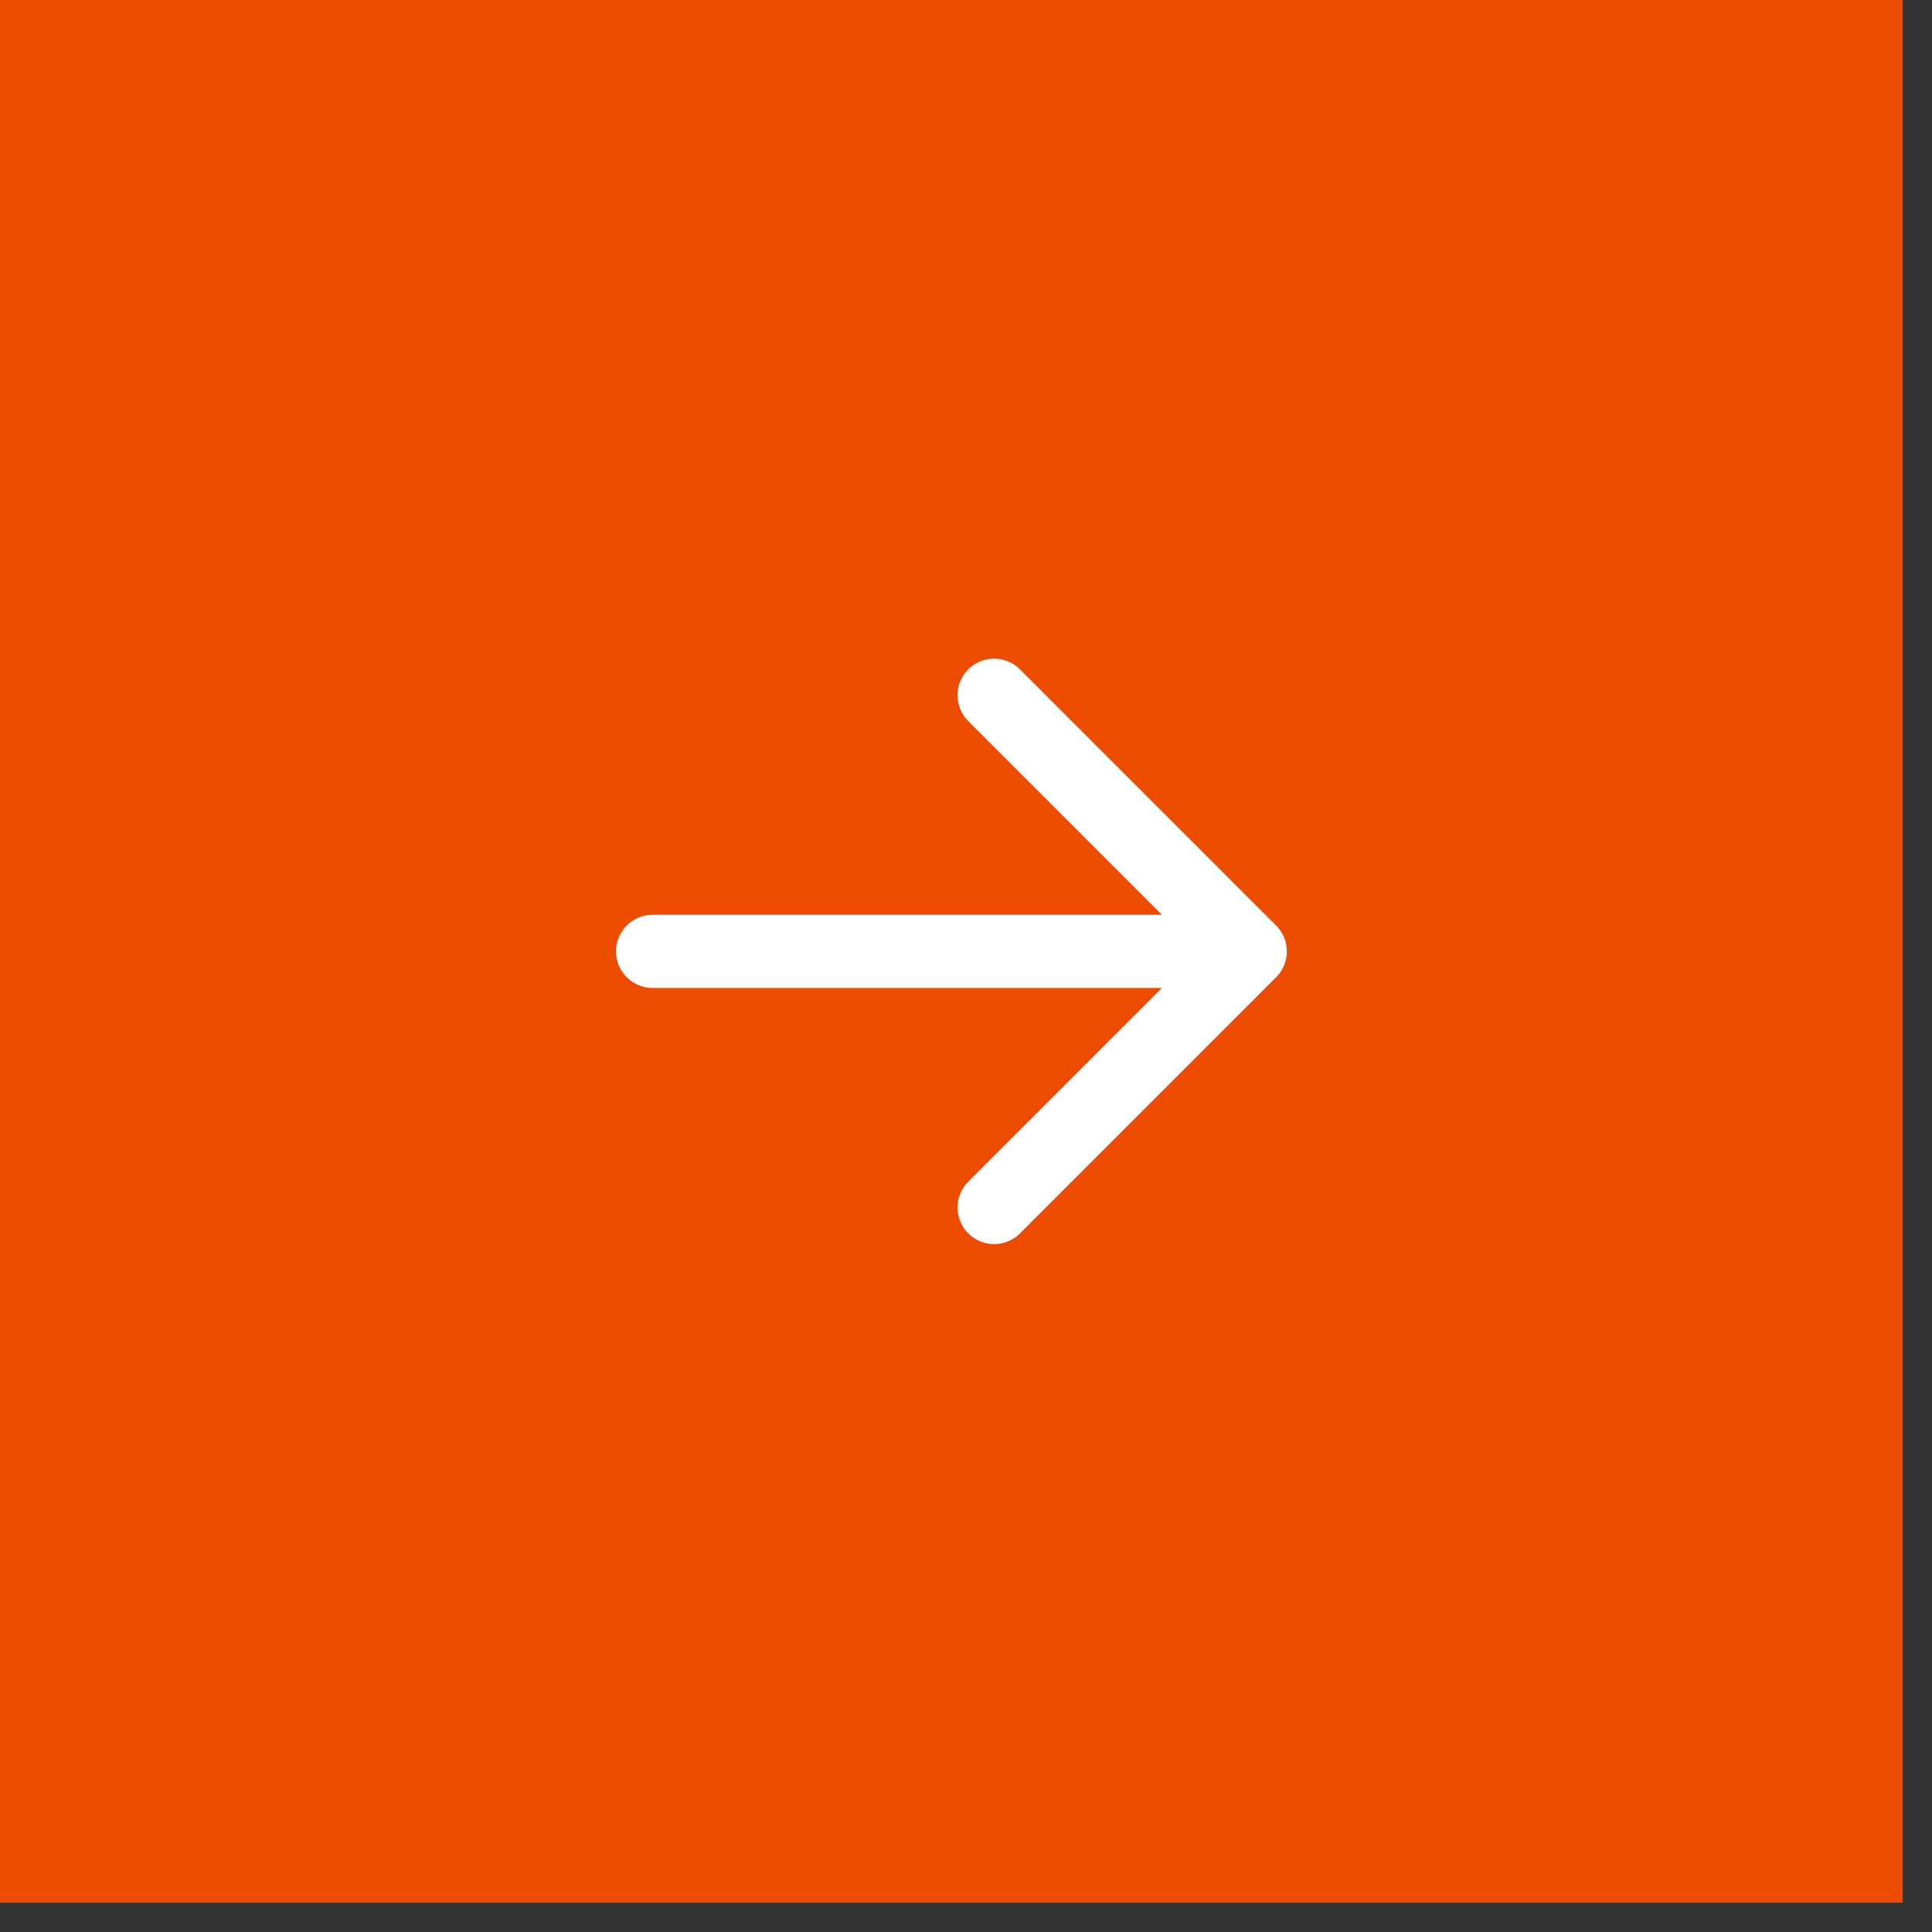
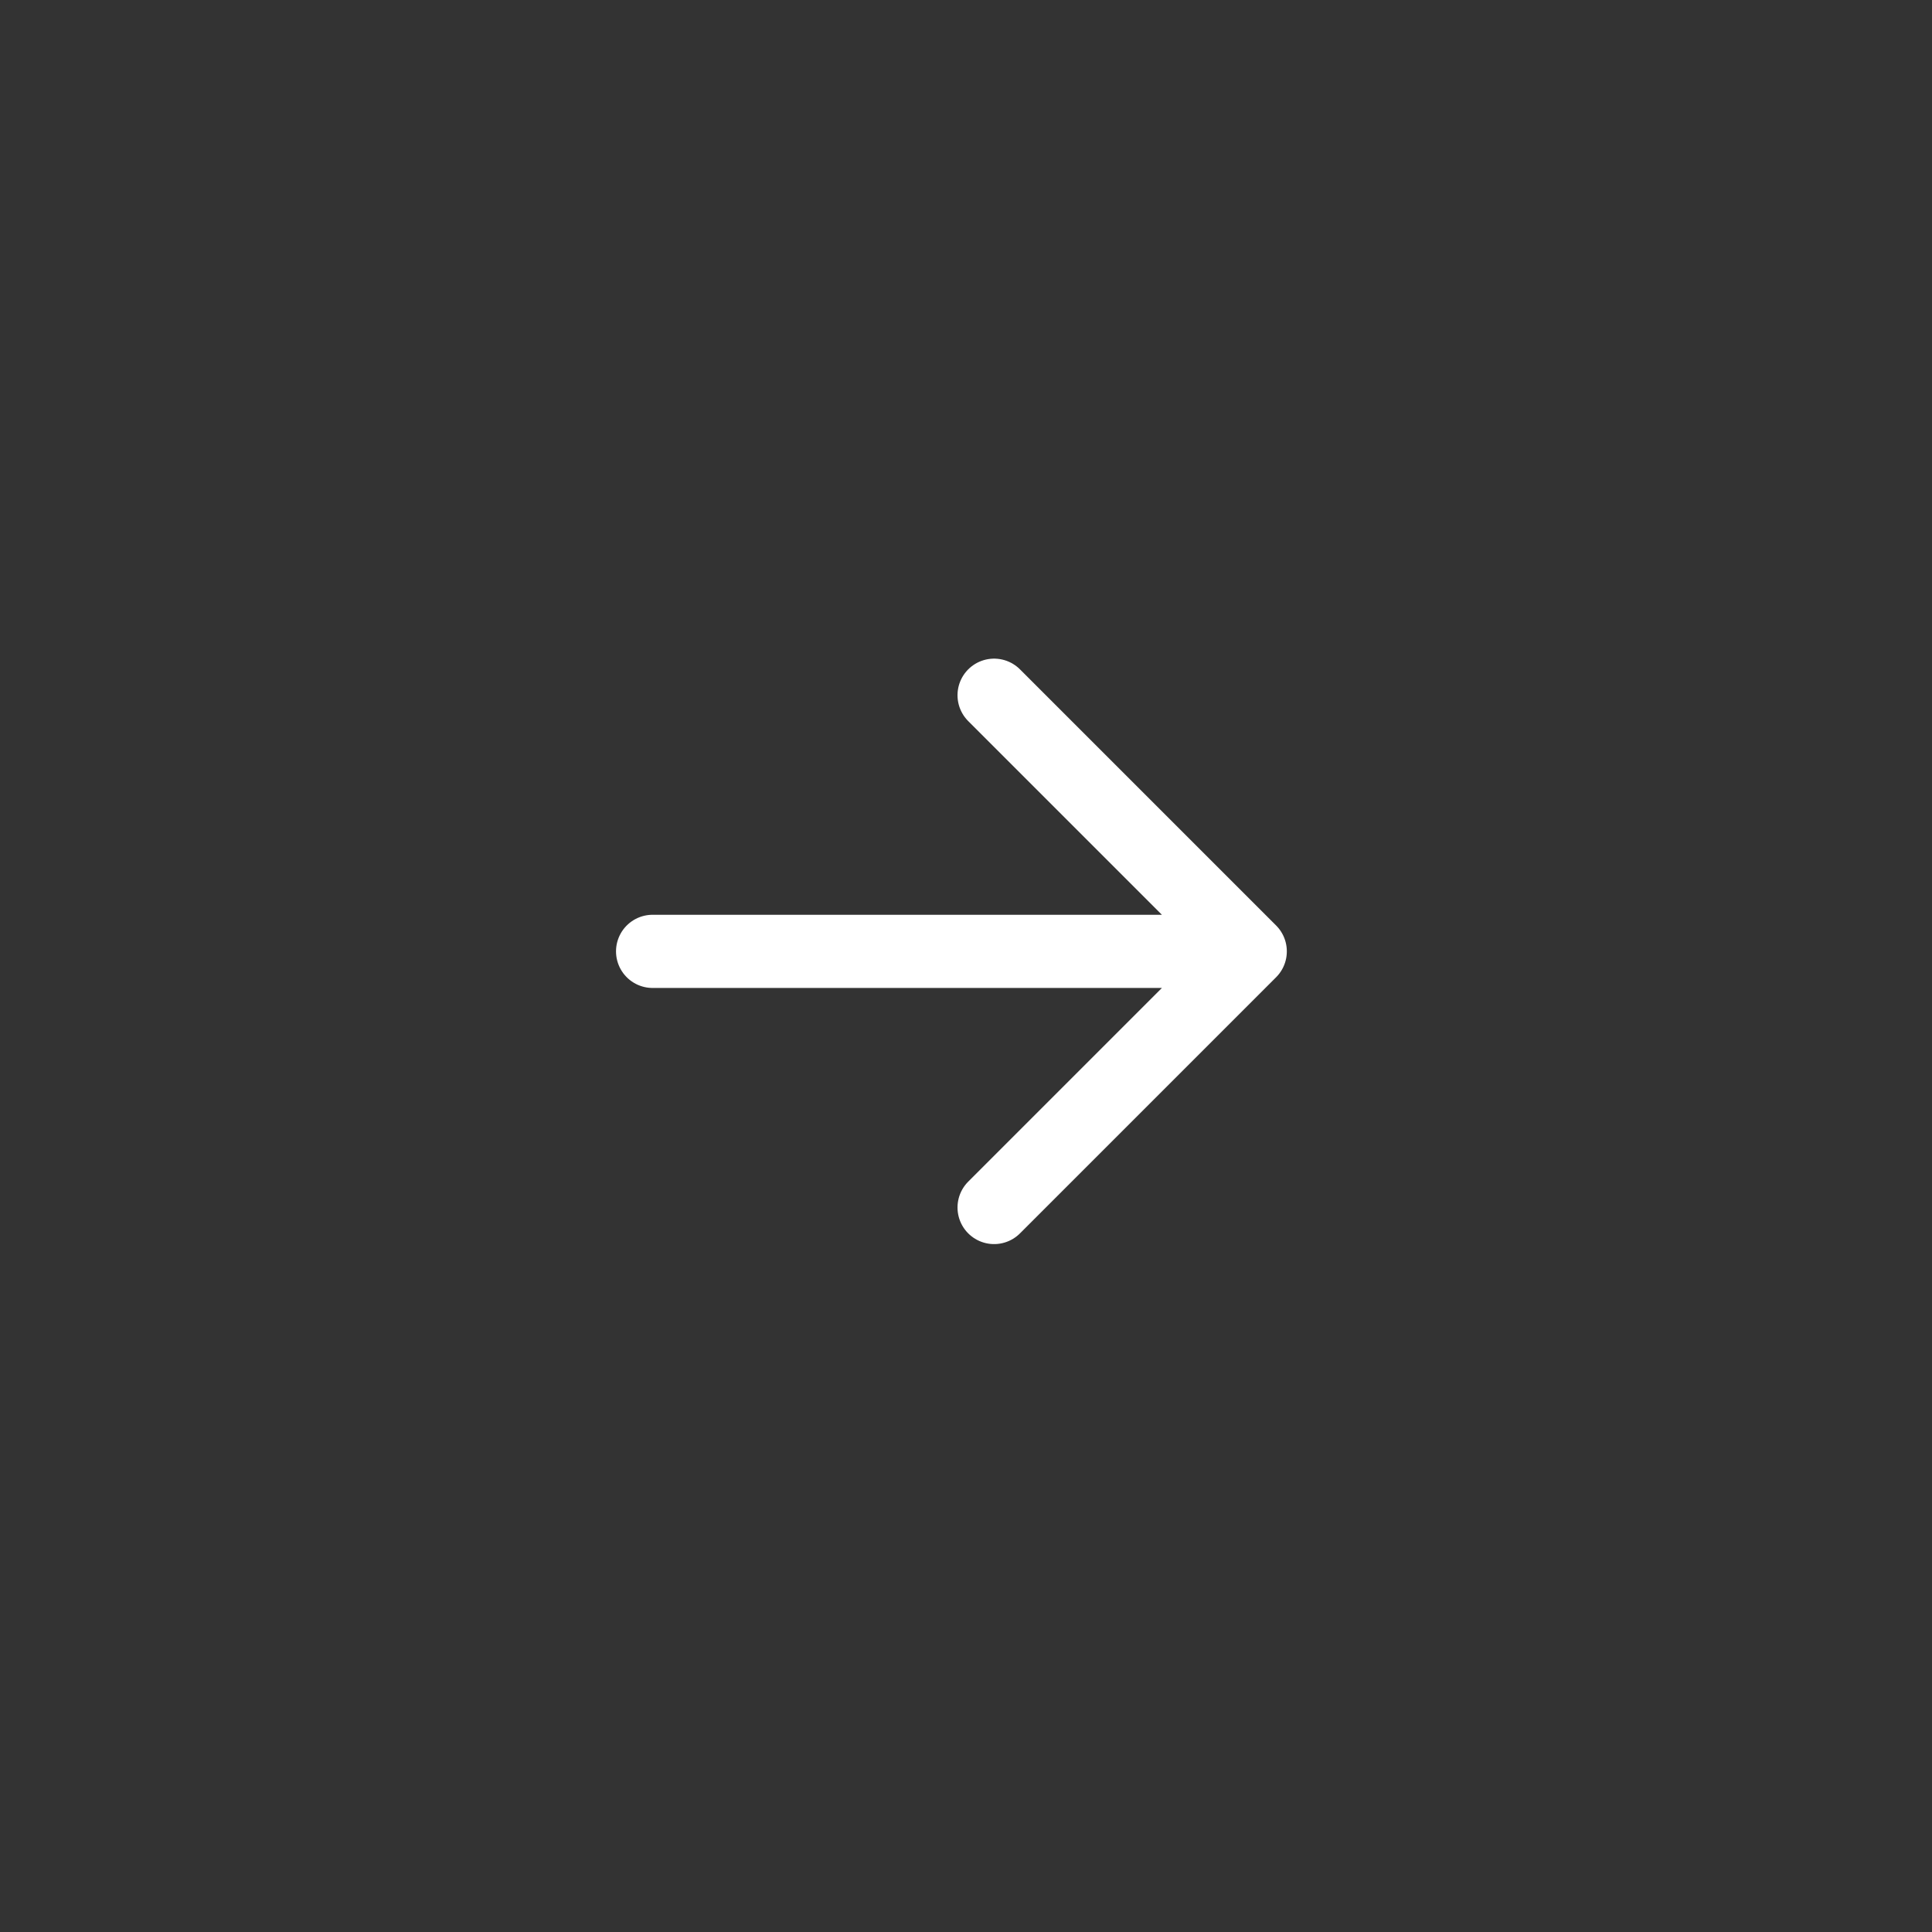
<svg xmlns="http://www.w3.org/2000/svg" width="33" height="33" viewBox="0 0 33 33" fill="none">
  <rect x="0" y="0" width="33" height="33" fill="#333333" stroke="none" />
-   <rect width="32.5" height="32.5" fill="#ED4B00" />
  <path d="M21.355 16.25H11.147M21.355 16.25L16.98 20.625M21.355 16.25L16.98 11.875" stroke="white" stroke-width="1.25" stroke-linecap="round" stroke-linejoin="round" />
</svg>